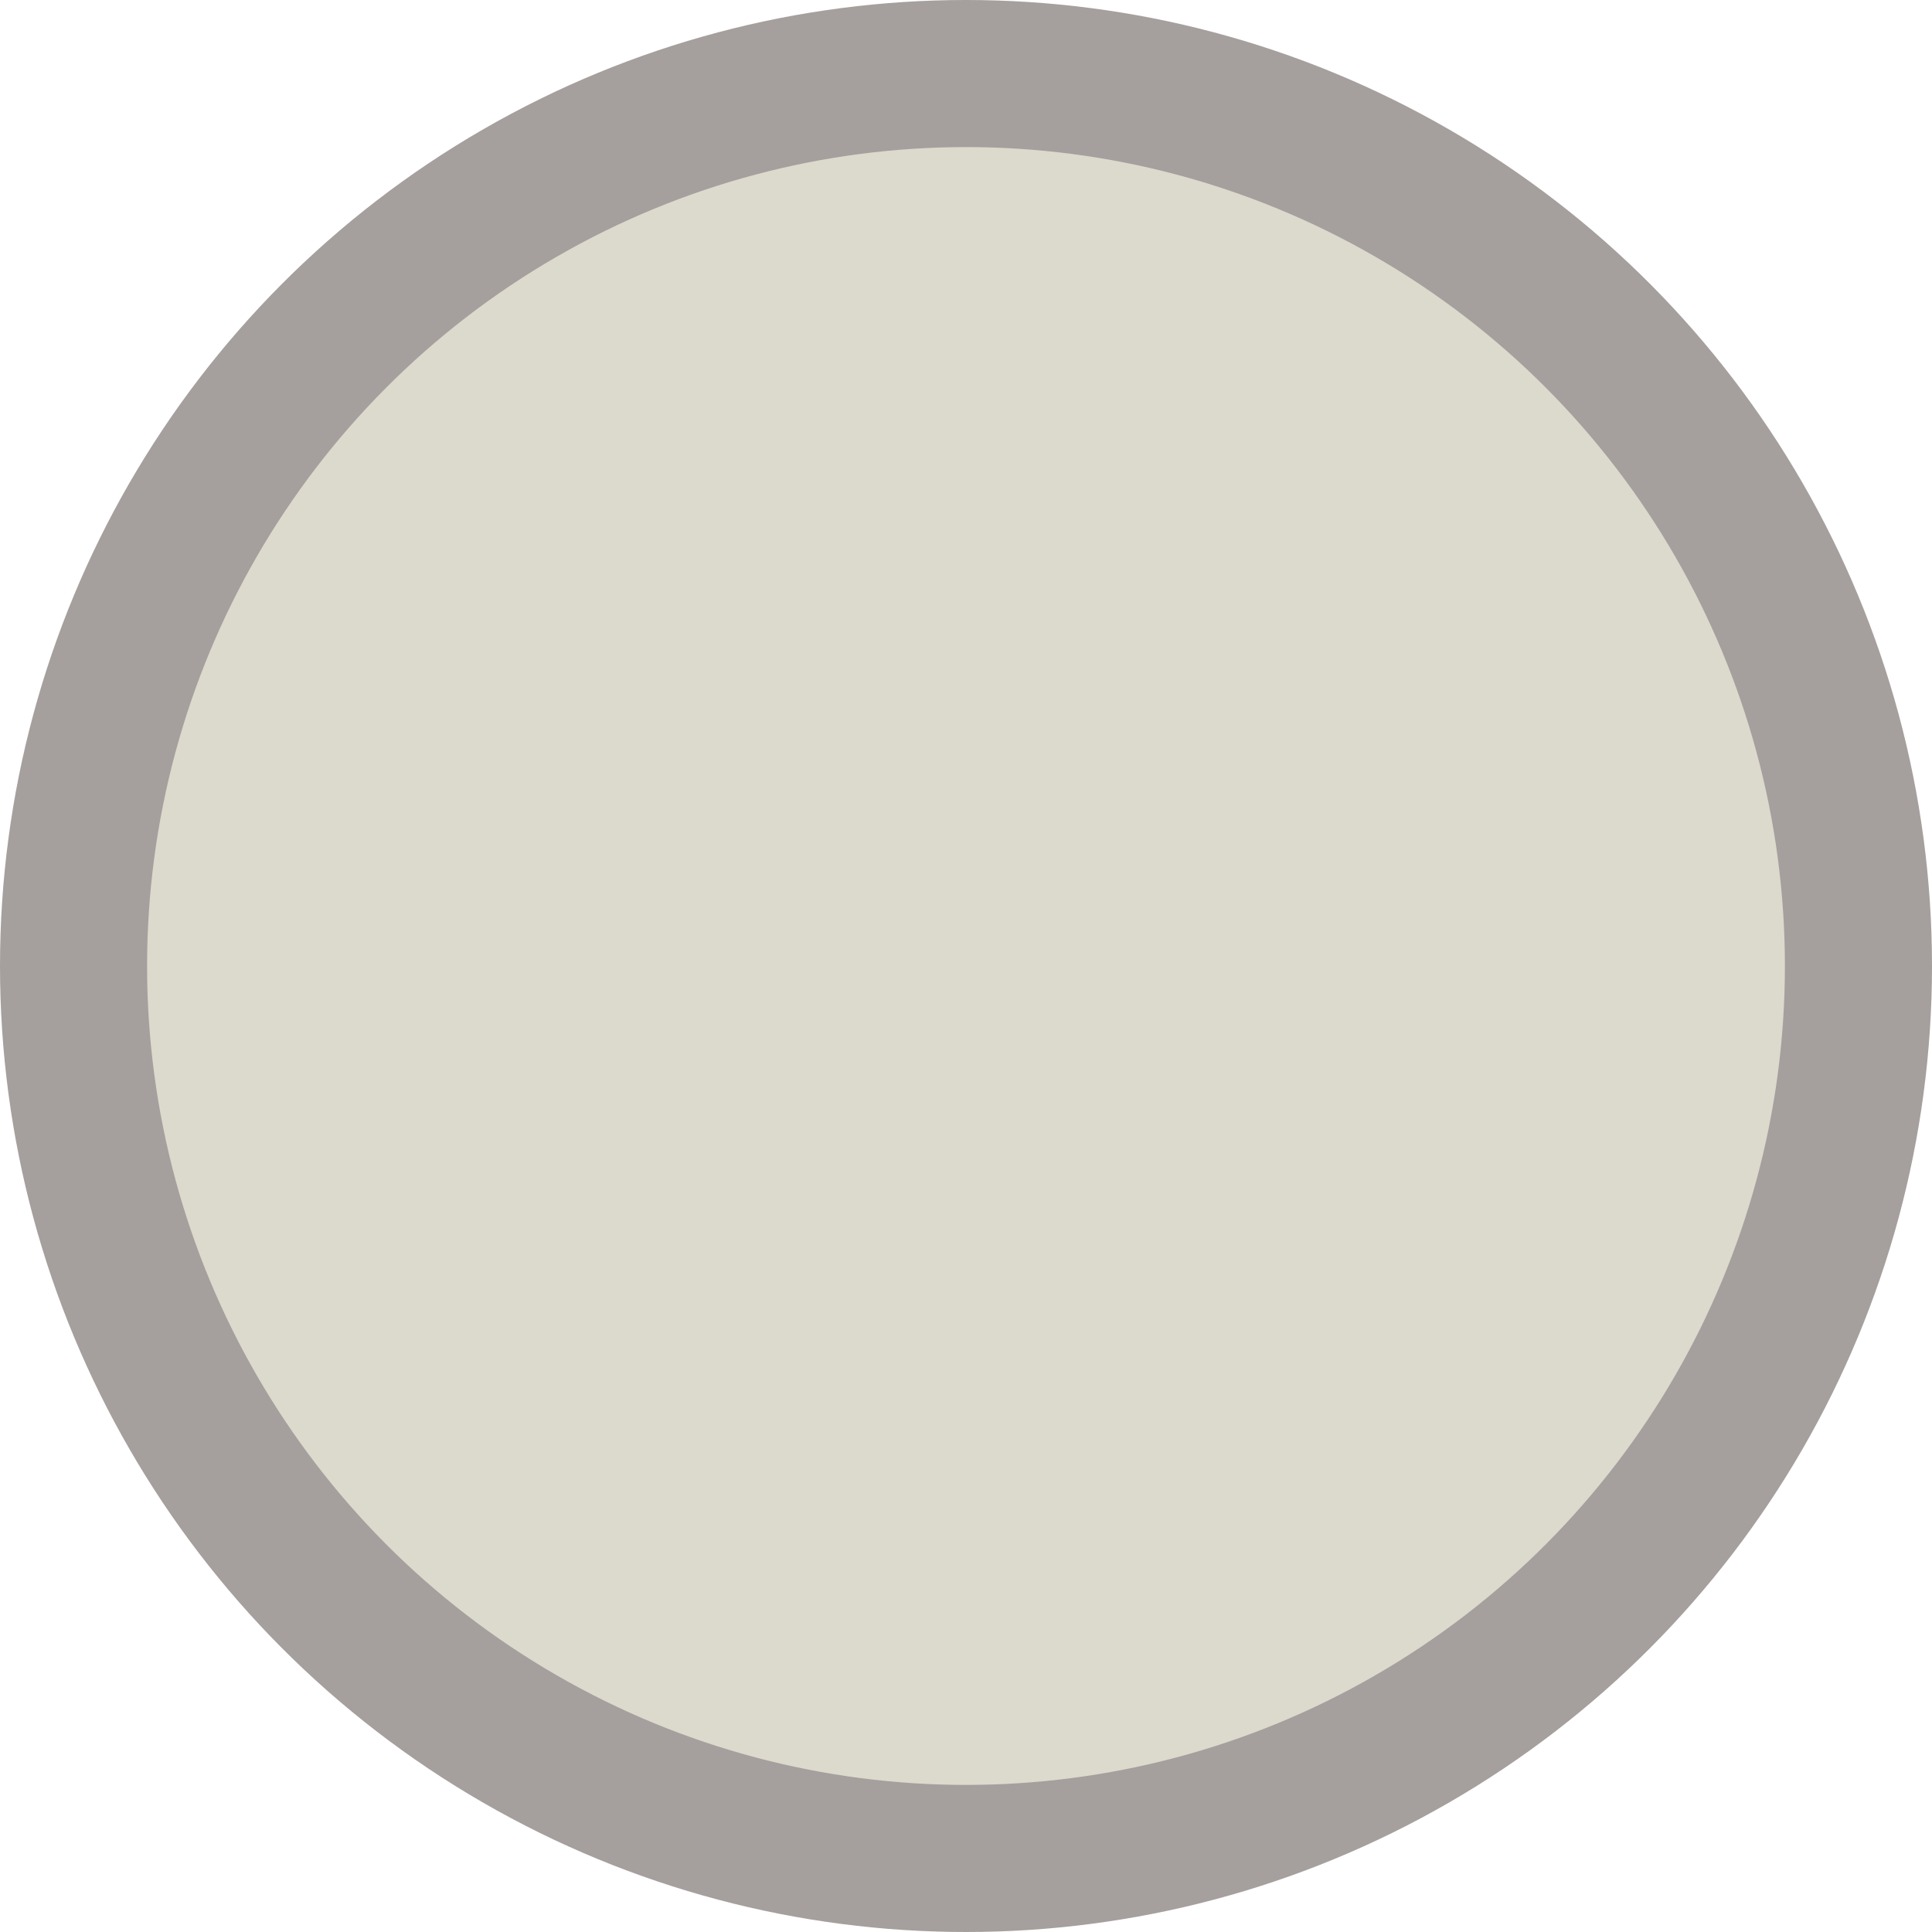
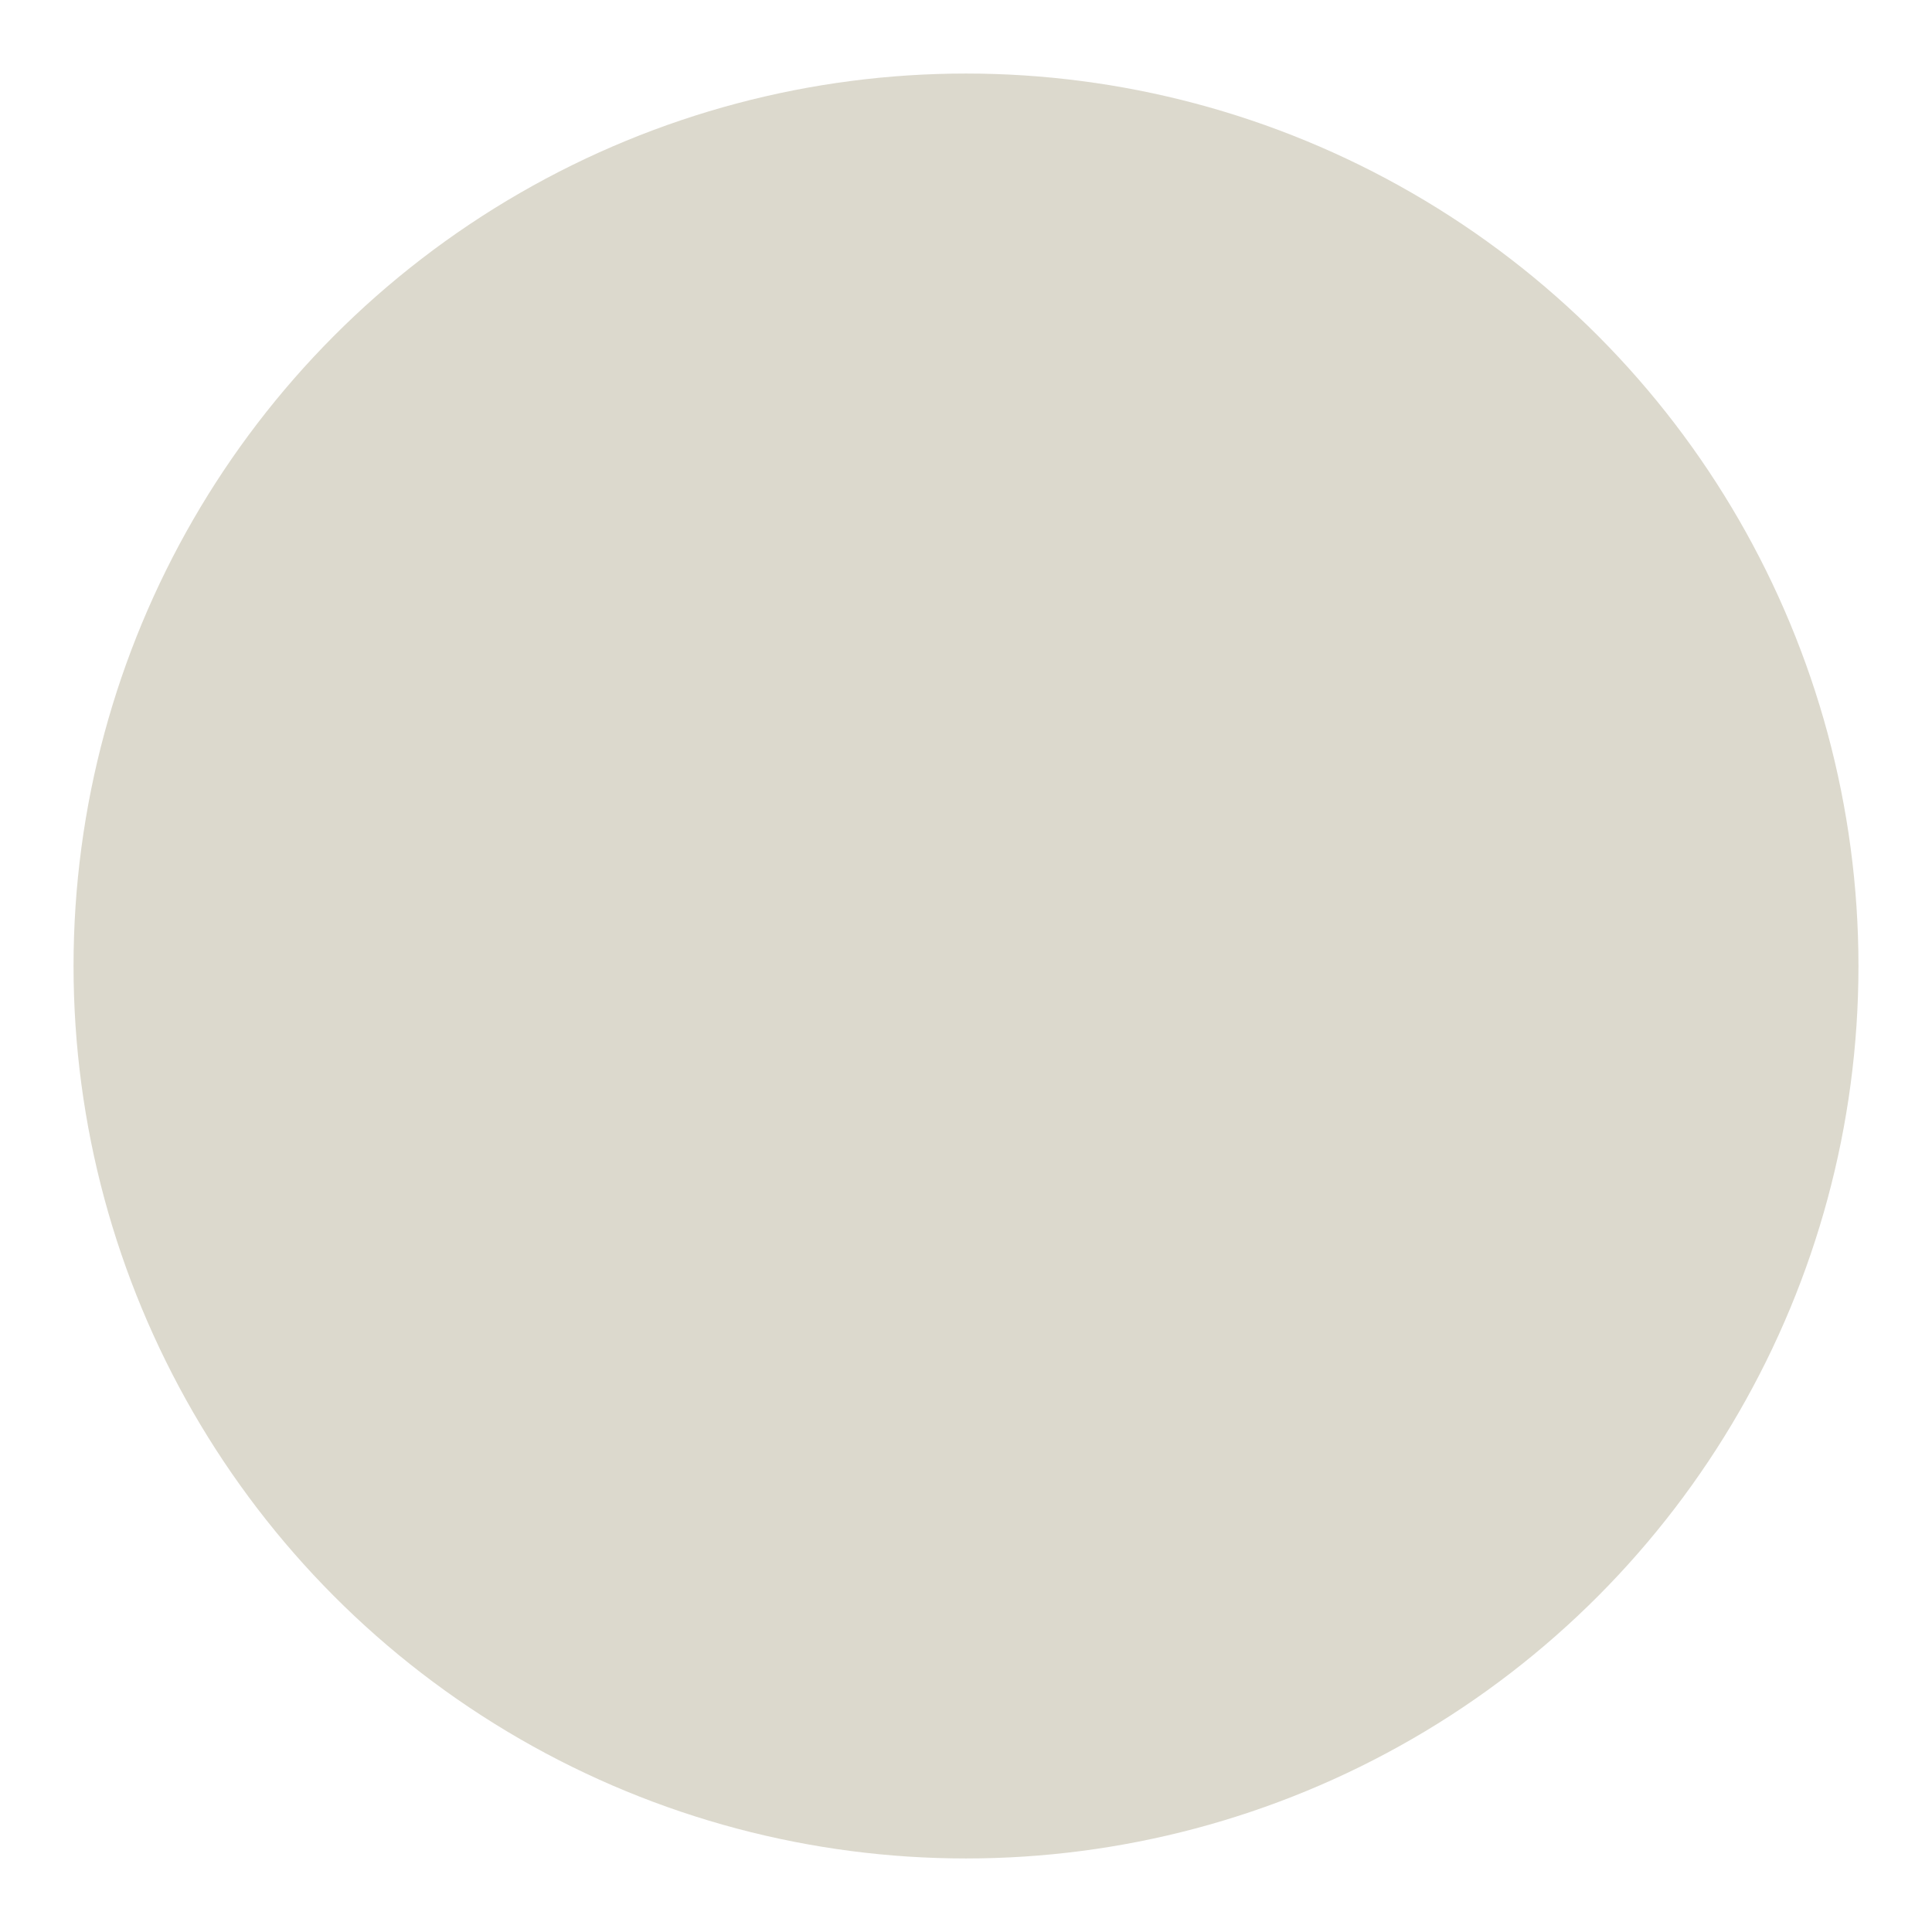
<svg xmlns="http://www.w3.org/2000/svg" id="Capa_2" viewBox="0 0 65.68 65.68">
  <defs>
    <style>.cls-1{fill:none;stroke:#a59f9d;stroke-miterlimit:10;stroke-width:5px;}.cls-2{fill:#dcd9cd;stroke-width:0px;}</style>
  </defs>
  <g id="Capa_1-2">
    <circle class="cls-2" cx="32.84" cy="32.84" r="30.34" />
-     <circle class="cls-1" cx="32.84" cy="32.84" r="30.34" />
  </g>
</svg>